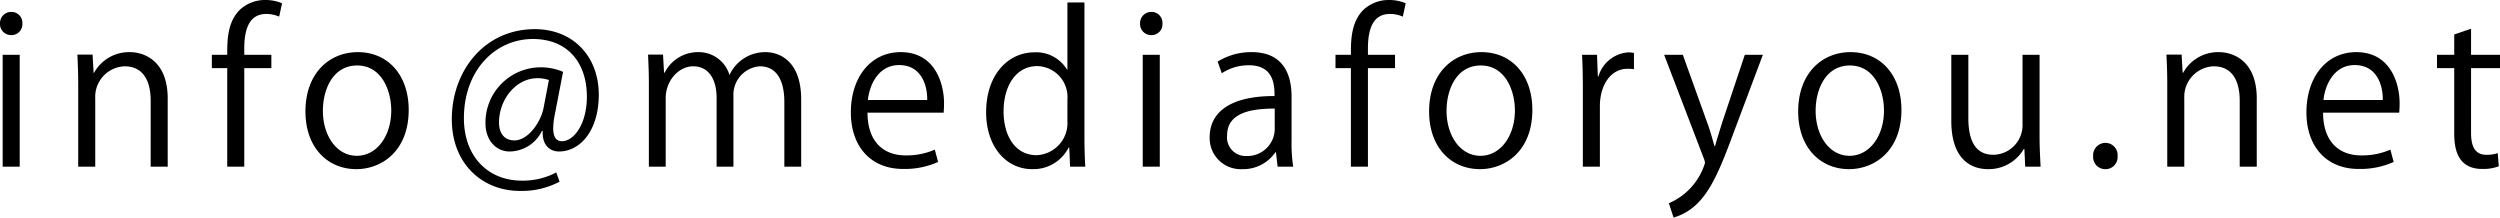
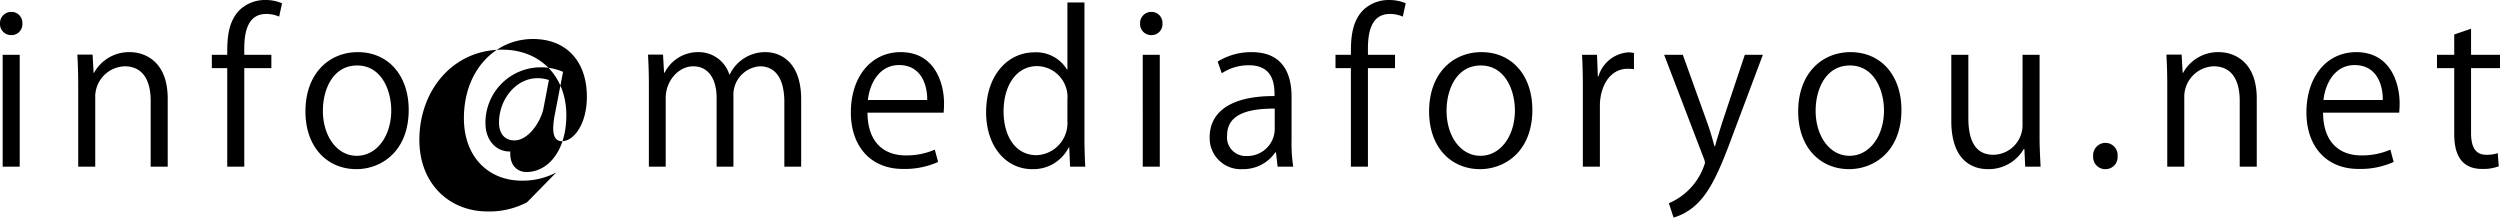
<svg xmlns="http://www.w3.org/2000/svg" width="365.37" height="31.8" viewBox="0 0 365.37 31.8">
-   <path d="M5.34-20.94a1.591,1.591,0,0,0-1.62-1.68,1.633,1.633,0,0,0-1.65,1.68,1.617,1.617,0,0,0,1.62,1.71A1.591,1.591,0,0,0,5.34-20.94Zm-.39,4.59H2.46V0H4.95ZM26.58-9.96c0-5.55-3.48-6.78-5.52-6.78a5.836,5.836,0,0,0-5.25,3.03h-.06l-.15-2.67H13.38c.06,1.32.12,2.55.12,4.23V0h2.49V-10.02a4.454,4.454,0,0,1,4.29-4.65c2.85,0,3.81,2.34,3.81,5.01V0h2.49Zm6.45-6.39v1.95h2.25V0h2.49V-14.4h3.96v-1.95H37.77v-.93c0-2.64.63-5.04,3.21-5.04a4.7,4.7,0,0,1,1.89.39l.42-1.95a6.067,6.067,0,0,0-2.43-.48,5.391,5.391,0,0,0-3.78,1.47c-1.8,1.83-1.8,4.5-1.8,6.54Zm21.33-.39c-4.17,0-7.65,3.09-7.65,8.67,0,5.28,3.24,8.43,7.44,8.43,3.63,0,7.65-2.58,7.65-8.67C61.8-13.32,58.83-16.74,54.36-16.74Zm4.89,8.52c0,3.69-2.07,6.63-5.04,6.63-2.94,0-4.95-2.94-4.95-6.57,0-3.15,1.47-6.63,5.01-6.63C57.84-14.79,59.25-11.13,59.25-8.22Zm25.11-5.64a8.194,8.194,0,0,0-3.39-.66,8.081,8.081,0,0,0-7.95,8.16c0,2.61,1.65,4.14,3.51,4.14a5.3,5.3,0,0,0,4.74-3h.12c-.12,2.1,1.08,3,2.37,3,3.06,0,5.82-3,5.82-8.31,0-5.52-3.69-9.57-9.36-9.57-7.35,0-12.12,6.09-12.12,13.17,0,6.54,4.5,10.47,9.93,10.47a11.738,11.738,0,0,0,5.82-1.35L83.37.84a10.429,10.429,0,0,1-5.04,1.2c-4.92,0-8.46-3.51-8.46-9.12,0-7.02,4.59-11.58,10.08-11.58,5.07,0,7.89,3.45,7.89,8.43,0,4.02-1.92,6.54-3.69,6.51-.81-.03-1.23-.63-1.23-1.92a11.257,11.257,0,0,1,.24-2.01ZM81.51-8.58c-.42,2.1-2.25,4.74-4.26,4.74C75.78-3.84,75-4.89,75-6.45c0-3.39,2.49-6.48,5.61-6.48a4.942,4.942,0,0,1,1.68.27Zm37.65-1.26c0-5.61-3.18-6.9-5.19-6.9a5.728,5.728,0,0,0-5.25,3.27h-.06a4.673,4.673,0,0,0-4.47-3.27,5.446,5.446,0,0,0-4.98,3h-.09l-.15-2.64H96.78c.06,1.35.12,2.55.12,4.23V0h2.46V-10.02c0-2.55,1.89-4.65,4.02-4.65,2.31,0,3.42,1.98,3.42,4.59V0h2.46V-10.29a4.166,4.166,0,0,1,3.84-4.38c2.46,0,3.6,2.04,3.6,5.22V0h2.46Zm19.53,7.35a10.333,10.333,0,0,1-4.29.84c-2.94,0-5.52-1.71-5.55-6.24h11.13c.03-.39.06-.81.06-1.38,0-2.85-1.29-7.47-6.33-7.47-4.41,0-7.29,3.69-7.29,8.82,0,4.89,2.85,8.25,7.62,8.25a11.86,11.86,0,0,0,5.13-1.02Zm-9.78-7.26c.24-2.25,1.56-5.1,4.56-5.1,3.21,0,4.14,2.88,4.11,5.1ZM160.56-24h-2.49v9.81h-.06a5.25,5.25,0,0,0-4.77-2.52c-3.81,0-7.05,3.24-7.05,8.76,0,5.04,2.94,8.31,6.72,8.31a5.784,5.784,0,0,0,5.34-3.15h.09L158.46,0h2.22c-.06-1.11-.12-2.73-.12-4.05ZM158.07-6.66a4.7,4.7,0,0,1-4.5,4.98c-3.21,0-4.83-2.94-4.83-6.39,0-3.75,1.83-6.63,4.92-6.63a4.522,4.522,0,0,1,4.41,4.89Zm13.89-14.28a1.591,1.591,0,0,0-1.62-1.68,1.633,1.633,0,0,0-1.65,1.68,1.617,1.617,0,0,0,1.62,1.71A1.591,1.591,0,0,0,171.96-20.94Zm-.39,4.59h-2.49V0h2.49Zm19.26,6.12c0-3.24-1.2-6.51-5.82-6.51a9.3,9.3,0,0,0-4.98,1.38l.6,1.71a7.074,7.074,0,0,1,3.99-1.17c3.72,0,3.72,3.12,3.72,4.5-6.06-.03-9.48,2.1-9.48,6.03A4.533,4.533,0,0,0,183.63.36a5.684,5.684,0,0,0,4.83-2.46h.09l.24,2.1h2.28a22.881,22.881,0,0,1-.24-3.9ZM188.37-5.4a4,4,0,0,1-4.14,3.84,2.72,2.72,0,0,1-2.82-3.03c0-3.45,3.87-3.9,6.96-3.9Zm8.88-10.95v1.95h2.25V0h2.49V-14.4h3.96v-1.95h-3.96v-.93c0-2.64.63-5.04,3.21-5.04a4.7,4.7,0,0,1,1.89.39l.42-1.95a6.068,6.068,0,0,0-2.43-.48,5.391,5.391,0,0,0-3.78,1.47c-1.8,1.83-1.8,4.5-1.8,6.54Zm21.33-.39c-4.17,0-7.65,3.09-7.65,8.67,0,5.28,3.24,8.43,7.44,8.43,3.63,0,7.65-2.58,7.65-8.67C226.02-13.32,223.05-16.74,218.58-16.74Zm4.89,8.52c0,3.69-2.07,6.63-5.04,6.63-2.94,0-4.95-2.94-4.95-6.57,0-3.15,1.47-6.63,5.01-6.63C222.06-14.79,223.47-11.13,223.47-8.22Zm17.4-8.4a6.391,6.391,0,0,0-.75-.09,4.894,4.894,0,0,0-4.44,3.51h-.09l-.12-3.15h-2.19c.09,1.56.12,3.15.12,4.89V0h2.49V-8.88c0-2.76,1.38-5.43,4.08-5.43a7.516,7.516,0,0,1,.9.06Zm16.2.27-3.3,9.87c-.39,1.26-.78,2.49-1.05,3.48h-.09c-.27-.99-.63-2.28-1.05-3.42l-3.57-9.93h-2.73l5.79,15.12a2.108,2.108,0,0,1,.18.69,9.337,9.337,0,0,1-5.28,5.88l.69,2.1a8.235,8.235,0,0,0,3.33-1.92c2.04-1.92,3.42-4.98,5.37-10.29l4.35-11.58Zm15.45-.39c-4.17,0-7.65,3.09-7.65,8.67,0,5.28,3.24,8.43,7.44,8.43,3.63,0,7.65-2.58,7.65-8.67C279.96-13.32,276.99-16.74,272.52-16.74Zm4.89,8.52c0,3.69-2.07,6.63-5.04,6.63-2.94,0-4.95-2.94-4.95-6.57,0-3.15,1.47-6.63,5.01-6.63C276-14.79,277.41-11.13,277.41-8.22Zm22.74-8.13h-2.49V-6.18a4.328,4.328,0,0,1-4.26,4.44c-2.73,0-3.66-2.22-3.66-5.4v-9.21h-2.49v9.66c0,5.64,2.91,7.05,5.37,7.05a5.928,5.928,0,0,0,5.22-2.94h.09L298.05,0h2.25c-.06-1.26-.15-2.67-.15-4.35ZM309.75.36a1.757,1.757,0,0,0,1.8-1.89,1.785,1.785,0,0,0-1.77-1.95,1.808,1.808,0,0,0-1.8,1.95A1.764,1.764,0,0,0,309.75.36ZM331.89-9.96c0-5.55-3.48-6.78-5.52-6.78a5.836,5.836,0,0,0-5.25,3.03h-.06l-.15-2.67h-2.22c.06,1.32.12,2.55.12,4.23V0h2.49V-10.02a4.454,4.454,0,0,1,4.29-4.65c2.85,0,3.81,2.34,3.81,5.01V0h2.49Zm19.53,7.47a10.333,10.333,0,0,1-4.29.84c-2.94,0-5.52-1.71-5.55-6.24h11.13c.03-.39.06-.81.06-1.38,0-2.85-1.29-7.47-6.33-7.47-4.41,0-7.29,3.69-7.29,8.82,0,4.89,2.85,8.25,7.62,8.25A11.86,11.86,0,0,0,351.9-.69Zm-9.78-7.26c.24-2.25,1.56-5.1,4.56-5.1,3.21,0,4.14,2.88,4.11,5.1Zm19.11-6.6h-2.52v1.95h2.52v9.39c0,1.74.12,5.34,4.08,5.34a6.288,6.288,0,0,0,2.43-.39l-.15-1.92a4.867,4.867,0,0,1-1.68.24c-1.59,0-2.22-1.14-2.22-3.21V-14.4h4.23v-1.95h-4.23v-3.81l-2.46.84Z" transform="translate(-2.07 24.36)" />
+   <path d="M5.34-20.94a1.591,1.591,0,0,0-1.62-1.68,1.633,1.633,0,0,0-1.65,1.68,1.617,1.617,0,0,0,1.62,1.71A1.591,1.591,0,0,0,5.34-20.94Zm-.39,4.59H2.46V0H4.95ZM26.58-9.96c0-5.55-3.48-6.78-5.52-6.78a5.836,5.836,0,0,0-5.25,3.03h-.06l-.15-2.67H13.38c.06,1.32.12,2.55.12,4.23V0h2.49V-10.02a4.454,4.454,0,0,1,4.29-4.65c2.85,0,3.81,2.34,3.81,5.01V0h2.49Zm6.45-6.39v1.95h2.25V0h2.49V-14.4h3.96v-1.95H37.77v-.93c0-2.64.63-5.04,3.21-5.04a4.7,4.7,0,0,1,1.89.39l.42-1.95a6.067,6.067,0,0,0-2.43-.48,5.391,5.391,0,0,0-3.78,1.47c-1.8,1.83-1.8,4.5-1.8,6.54Zm21.33-.39c-4.17,0-7.65,3.09-7.65,8.67,0,5.28,3.24,8.43,7.44,8.43,3.63,0,7.65-2.58,7.65-8.67C61.8-13.32,58.83-16.74,54.36-16.74Zm4.89,8.52c0,3.69-2.07,6.63-5.04,6.63-2.94,0-4.95-2.94-4.95-6.57,0-3.15,1.47-6.63,5.01-6.63C57.84-14.79,59.25-11.13,59.25-8.22Zm25.11-5.64a8.194,8.194,0,0,0-3.39-.66,8.081,8.081,0,0,0-7.95,8.16c0,2.61,1.65,4.14,3.51,4.14h.12c-.12,2.1,1.08,3,2.37,3,3.06,0,5.82-3,5.82-8.31,0-5.52-3.69-9.57-9.36-9.57-7.35,0-12.12,6.09-12.12,13.17,0,6.54,4.5,10.47,9.93,10.47a11.738,11.738,0,0,0,5.82-1.35L83.37.84a10.429,10.429,0,0,1-5.04,1.2c-4.92,0-8.46-3.51-8.46-9.12,0-7.02,4.59-11.58,10.08-11.58,5.07,0,7.89,3.45,7.89,8.43,0,4.02-1.92,6.54-3.69,6.51-.81-.03-1.23-.63-1.23-1.92a11.257,11.257,0,0,1,.24-2.01ZM81.51-8.58c-.42,2.1-2.25,4.74-4.26,4.74C75.78-3.84,75-4.89,75-6.45c0-3.39,2.49-6.48,5.61-6.48a4.942,4.942,0,0,1,1.68.27Zm37.65-1.26c0-5.61-3.18-6.9-5.19-6.9a5.728,5.728,0,0,0-5.25,3.27h-.06a4.673,4.673,0,0,0-4.47-3.27,5.446,5.446,0,0,0-4.98,3h-.09l-.15-2.64H96.78c.06,1.35.12,2.55.12,4.23V0h2.46V-10.02c0-2.55,1.89-4.65,4.02-4.65,2.31,0,3.42,1.98,3.42,4.59V0h2.46V-10.29a4.166,4.166,0,0,1,3.84-4.38c2.46,0,3.6,2.04,3.6,5.22V0h2.46Zm19.53,7.35a10.333,10.333,0,0,1-4.29.84c-2.94,0-5.52-1.71-5.55-6.24h11.13c.03-.39.06-.81.06-1.38,0-2.85-1.29-7.47-6.33-7.47-4.41,0-7.29,3.69-7.29,8.82,0,4.89,2.85,8.25,7.62,8.25a11.86,11.86,0,0,0,5.13-1.02Zm-9.78-7.26c.24-2.25,1.56-5.1,4.56-5.1,3.21,0,4.14,2.88,4.11,5.1ZM160.56-24h-2.49v9.81h-.06a5.25,5.25,0,0,0-4.77-2.52c-3.81,0-7.05,3.24-7.05,8.76,0,5.04,2.94,8.31,6.72,8.31a5.784,5.784,0,0,0,5.34-3.15h.09L158.46,0h2.22c-.06-1.11-.12-2.73-.12-4.05ZM158.07-6.66a4.7,4.7,0,0,1-4.5,4.98c-3.21,0-4.83-2.94-4.83-6.39,0-3.75,1.83-6.63,4.92-6.63a4.522,4.522,0,0,1,4.41,4.89Zm13.89-14.28a1.591,1.591,0,0,0-1.62-1.68,1.633,1.633,0,0,0-1.65,1.68,1.617,1.617,0,0,0,1.62,1.71A1.591,1.591,0,0,0,171.96-20.94Zm-.39,4.59h-2.49V0h2.49Zm19.26,6.12c0-3.24-1.2-6.51-5.82-6.51a9.3,9.3,0,0,0-4.98,1.38l.6,1.71a7.074,7.074,0,0,1,3.99-1.17c3.72,0,3.72,3.12,3.72,4.5-6.06-.03-9.48,2.1-9.48,6.03A4.533,4.533,0,0,0,183.63.36a5.684,5.684,0,0,0,4.83-2.46h.09l.24,2.1h2.28a22.881,22.881,0,0,1-.24-3.9ZM188.37-5.4a4,4,0,0,1-4.14,3.84,2.72,2.72,0,0,1-2.82-3.03c0-3.45,3.87-3.9,6.96-3.9Zm8.88-10.95v1.95h2.25V0h2.49V-14.4h3.96v-1.95h-3.96v-.93c0-2.64.63-5.04,3.21-5.04a4.7,4.7,0,0,1,1.89.39l.42-1.95a6.068,6.068,0,0,0-2.43-.48,5.391,5.391,0,0,0-3.78,1.47c-1.8,1.83-1.8,4.5-1.8,6.54Zm21.33-.39c-4.17,0-7.65,3.09-7.65,8.67,0,5.28,3.24,8.43,7.44,8.43,3.63,0,7.65-2.58,7.65-8.67C226.02-13.32,223.05-16.74,218.58-16.74Zm4.89,8.52c0,3.69-2.07,6.63-5.04,6.63-2.94,0-4.95-2.94-4.95-6.57,0-3.15,1.47-6.63,5.01-6.63C222.06-14.79,223.47-11.13,223.47-8.22Zm17.4-8.4a6.391,6.391,0,0,0-.75-.09,4.894,4.894,0,0,0-4.44,3.51h-.09l-.12-3.15h-2.19c.09,1.56.12,3.15.12,4.89V0h2.49V-8.88c0-2.76,1.38-5.43,4.08-5.43a7.516,7.516,0,0,1,.9.06Zm16.2.27-3.3,9.87c-.39,1.26-.78,2.49-1.05,3.48h-.09c-.27-.99-.63-2.28-1.05-3.42l-3.57-9.93h-2.73l5.79,15.12a2.108,2.108,0,0,1,.18.69,9.337,9.337,0,0,1-5.28,5.88l.69,2.1a8.235,8.235,0,0,0,3.33-1.92c2.04-1.92,3.42-4.98,5.37-10.29l4.35-11.58Zm15.45-.39c-4.17,0-7.65,3.09-7.65,8.67,0,5.28,3.24,8.43,7.44,8.43,3.63,0,7.65-2.58,7.65-8.67C279.96-13.32,276.99-16.74,272.52-16.74Zm4.89,8.52c0,3.69-2.07,6.63-5.04,6.63-2.94,0-4.95-2.94-4.95-6.57,0-3.15,1.47-6.63,5.01-6.63C276-14.79,277.41-11.13,277.41-8.22Zm22.74-8.13h-2.49V-6.18a4.328,4.328,0,0,1-4.26,4.44c-2.73,0-3.66-2.22-3.66-5.4v-9.21h-2.49v9.66c0,5.64,2.91,7.05,5.37,7.05a5.928,5.928,0,0,0,5.22-2.94h.09L298.05,0h2.25c-.06-1.26-.15-2.67-.15-4.35ZM309.75.36a1.757,1.757,0,0,0,1.8-1.89,1.785,1.785,0,0,0-1.77-1.95,1.808,1.808,0,0,0-1.8,1.95A1.764,1.764,0,0,0,309.75.36ZM331.89-9.96c0-5.55-3.48-6.78-5.52-6.78a5.836,5.836,0,0,0-5.25,3.03h-.06l-.15-2.67h-2.22c.06,1.32.12,2.55.12,4.23V0h2.49V-10.02a4.454,4.454,0,0,1,4.29-4.65c2.85,0,3.81,2.34,3.81,5.01V0h2.49Zm19.53,7.47a10.333,10.333,0,0,1-4.29.84c-2.94,0-5.52-1.71-5.55-6.24h11.13c.03-.39.06-.81.06-1.38,0-2.85-1.29-7.47-6.33-7.47-4.41,0-7.29,3.69-7.29,8.82,0,4.89,2.85,8.25,7.62,8.25A11.86,11.86,0,0,0,351.9-.69Zm-9.78-7.26c.24-2.25,1.56-5.1,4.56-5.1,3.21,0,4.14,2.88,4.11,5.1Zm19.11-6.6h-2.52v1.95h2.52v9.39c0,1.74.12,5.34,4.08,5.34a6.288,6.288,0,0,0,2.43-.39l-.15-1.92a4.867,4.867,0,0,1-1.68.24c-1.59,0-2.22-1.14-2.22-3.21V-14.4h4.23v-1.95h-4.23v-3.81l-2.46.84Z" transform="translate(-2.07 24.36)" />
</svg>